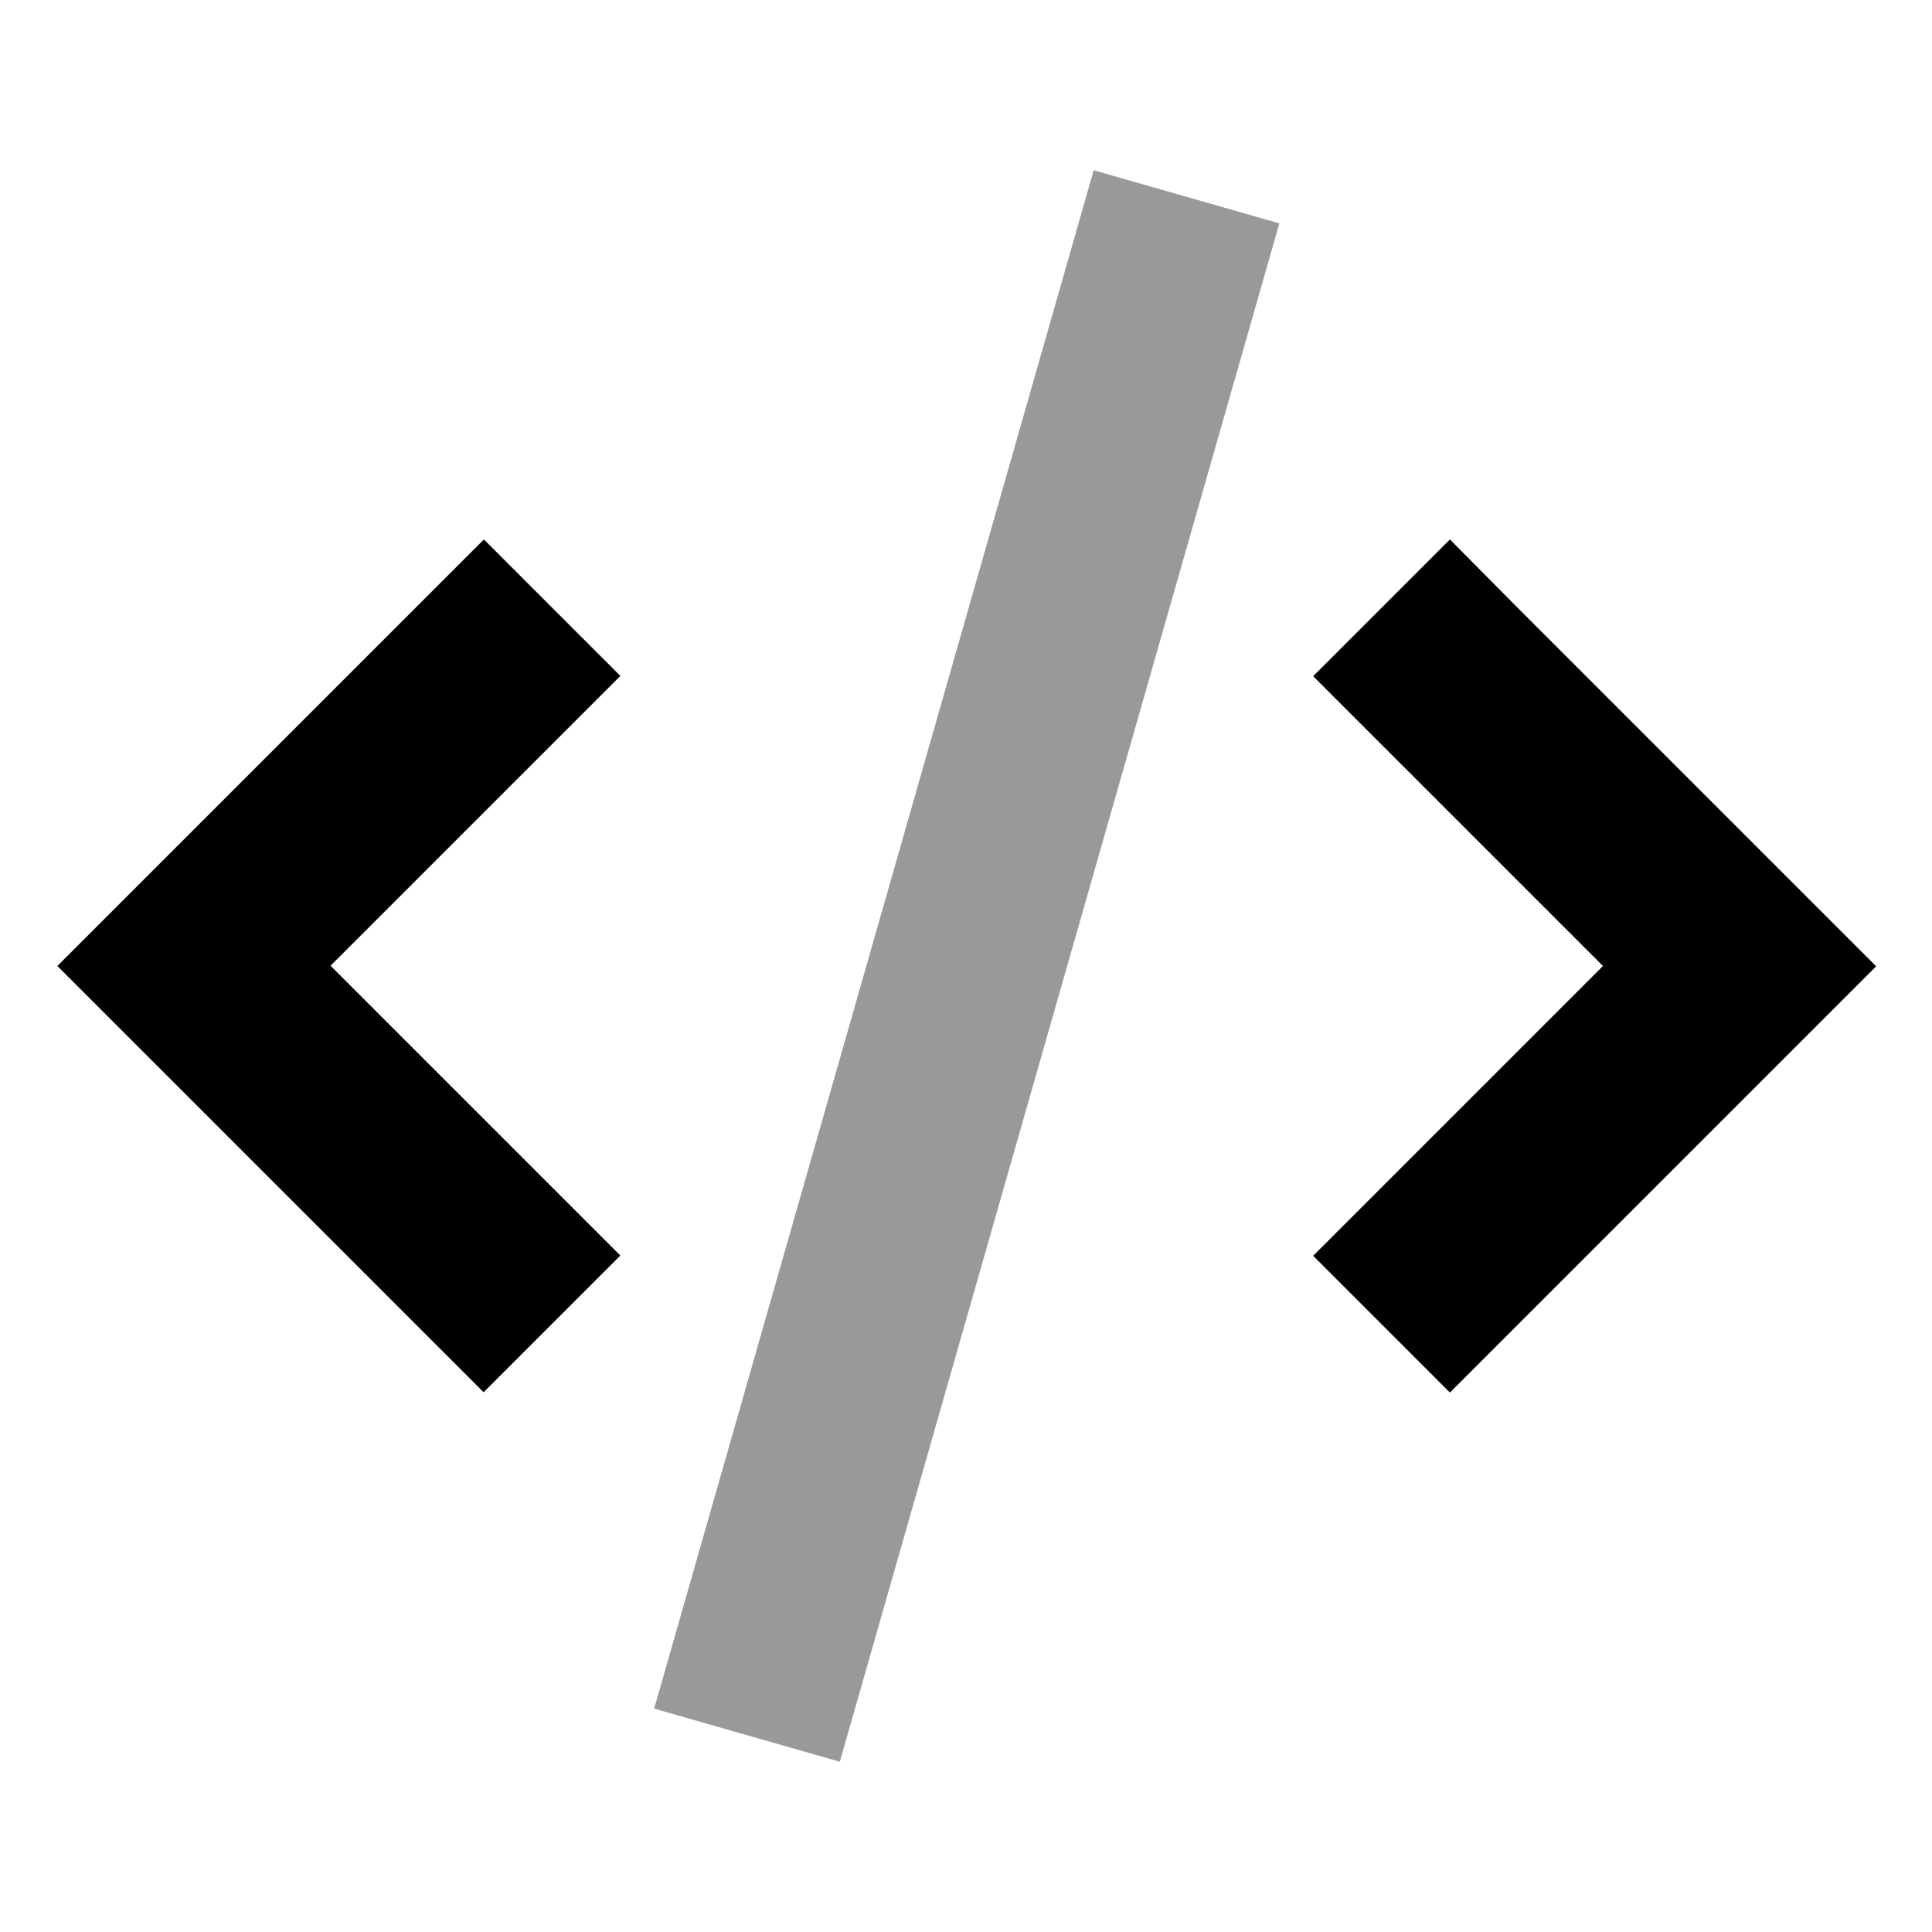
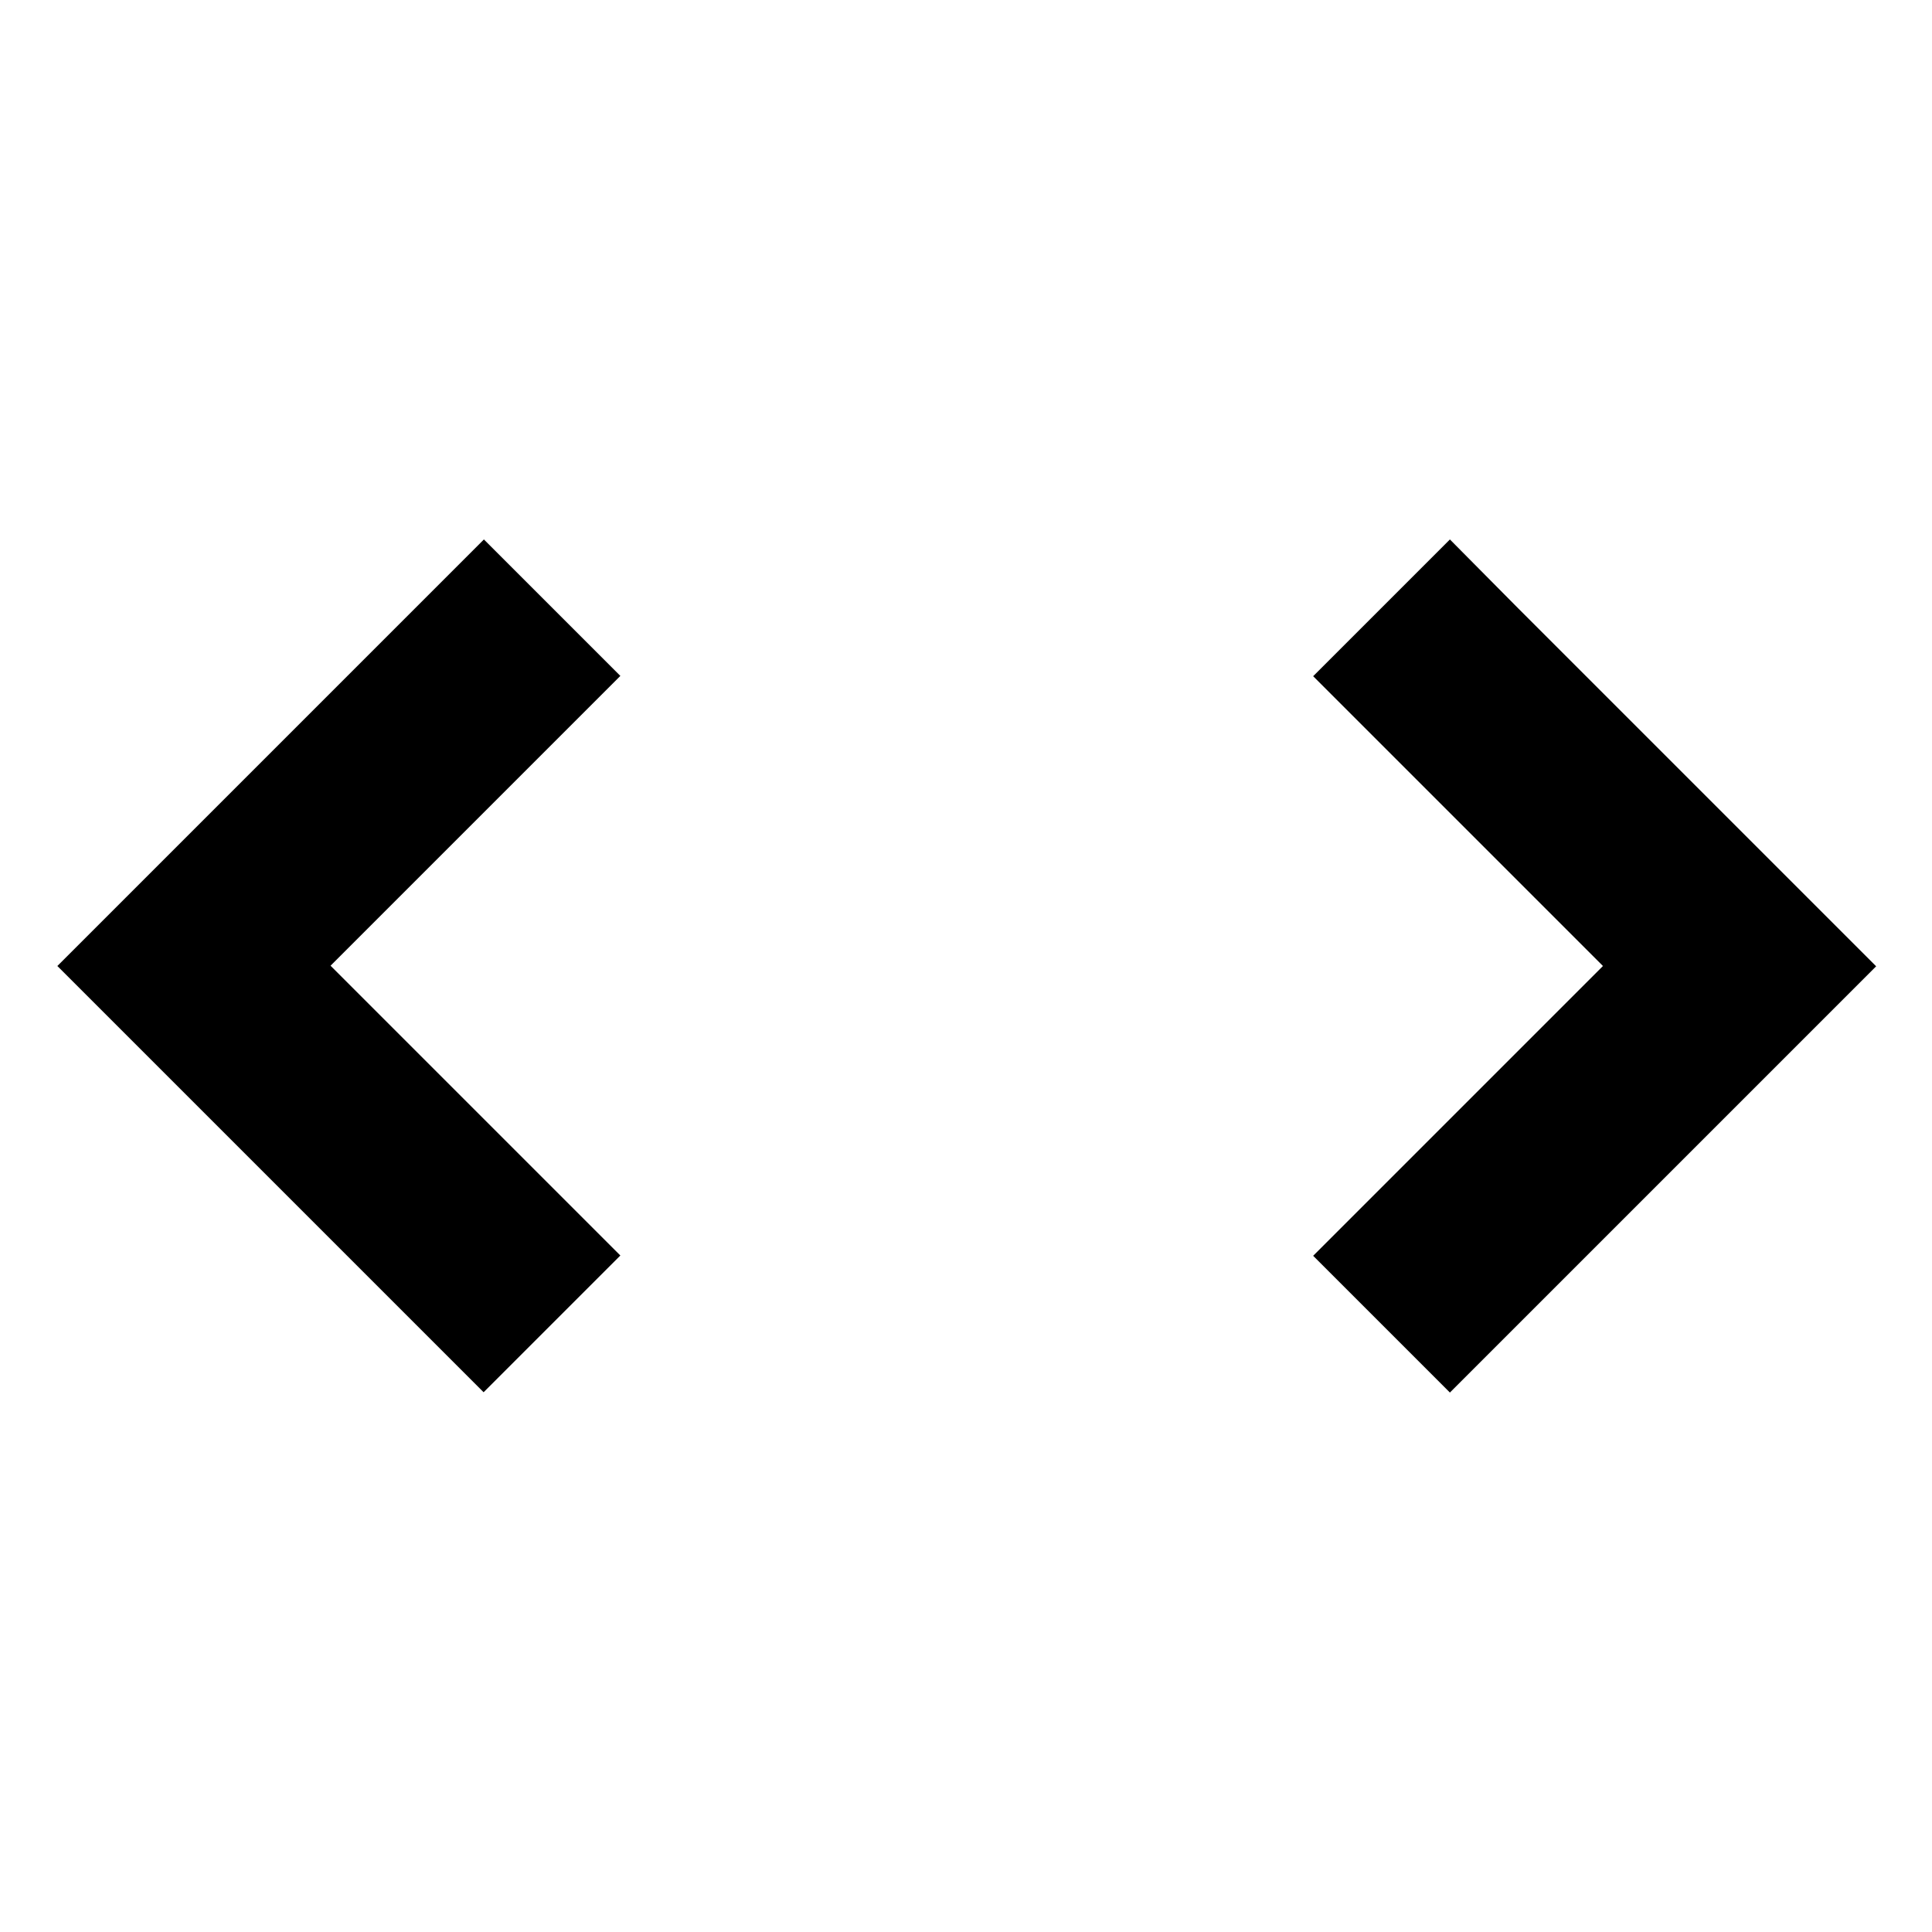
<svg xmlns="http://www.w3.org/2000/svg" viewBox="0 0 640 640">
-   <path opacity=".4" fill="currentColor" d="M216.7 566L278.2 583.6L287 552.8L415 104.8L423.8 74L362.3 56.4L353.5 87.2L225.5 535.2L216.7 566z" />
  <path fill="currentColor" d="M435 224C441.6 230.6 473.6 262.6 531 320C473.6 377.4 441.6 409.4 435 416L480.3 461.3L598.9 342.7L621.5 320.1C618.6 317.2 579.1 277.7 502.9 201.5L480.3 178.7L435 224zM160.3 178.7C157.4 181.6 117.9 221.1 41.7 297.3L19 320C21.9 322.9 61.4 362.4 137.6 438.6L160.2 461.2L205.5 415.9C198.9 409.3 166.9 377.3 109.5 319.9C166.9 262.5 198.9 230.5 205.5 223.9L160.2 178.6z" />
</svg>